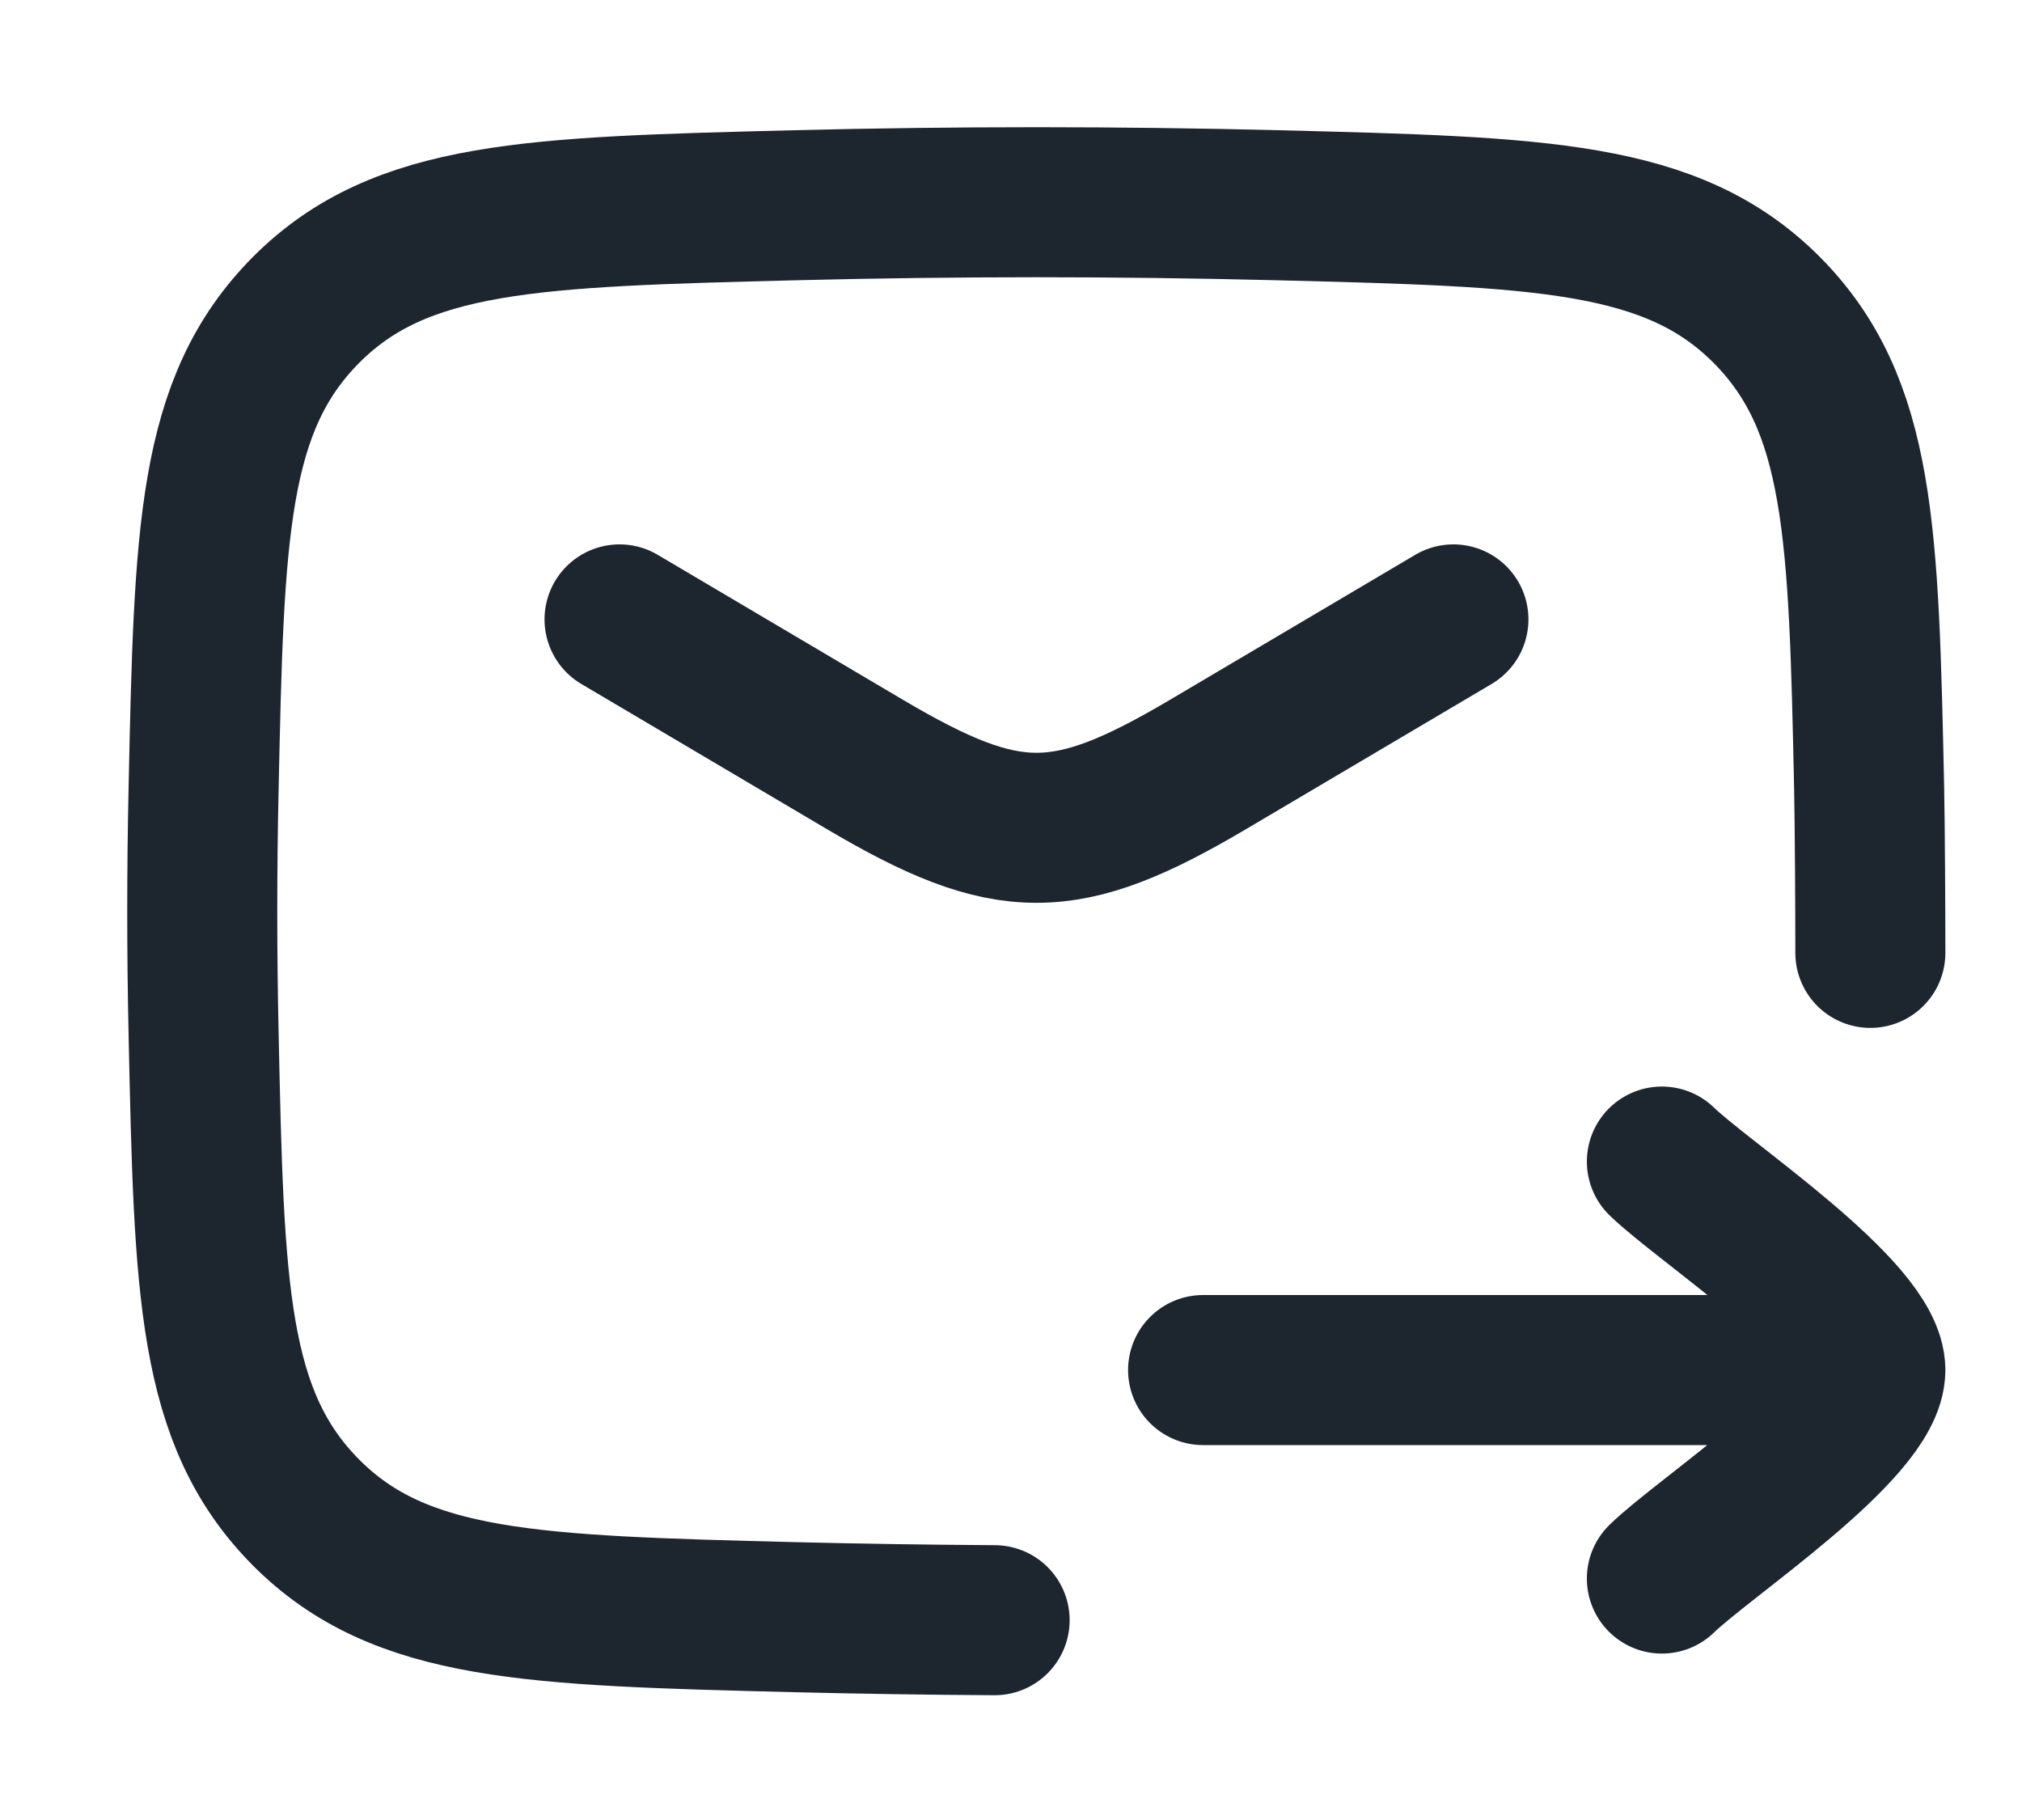
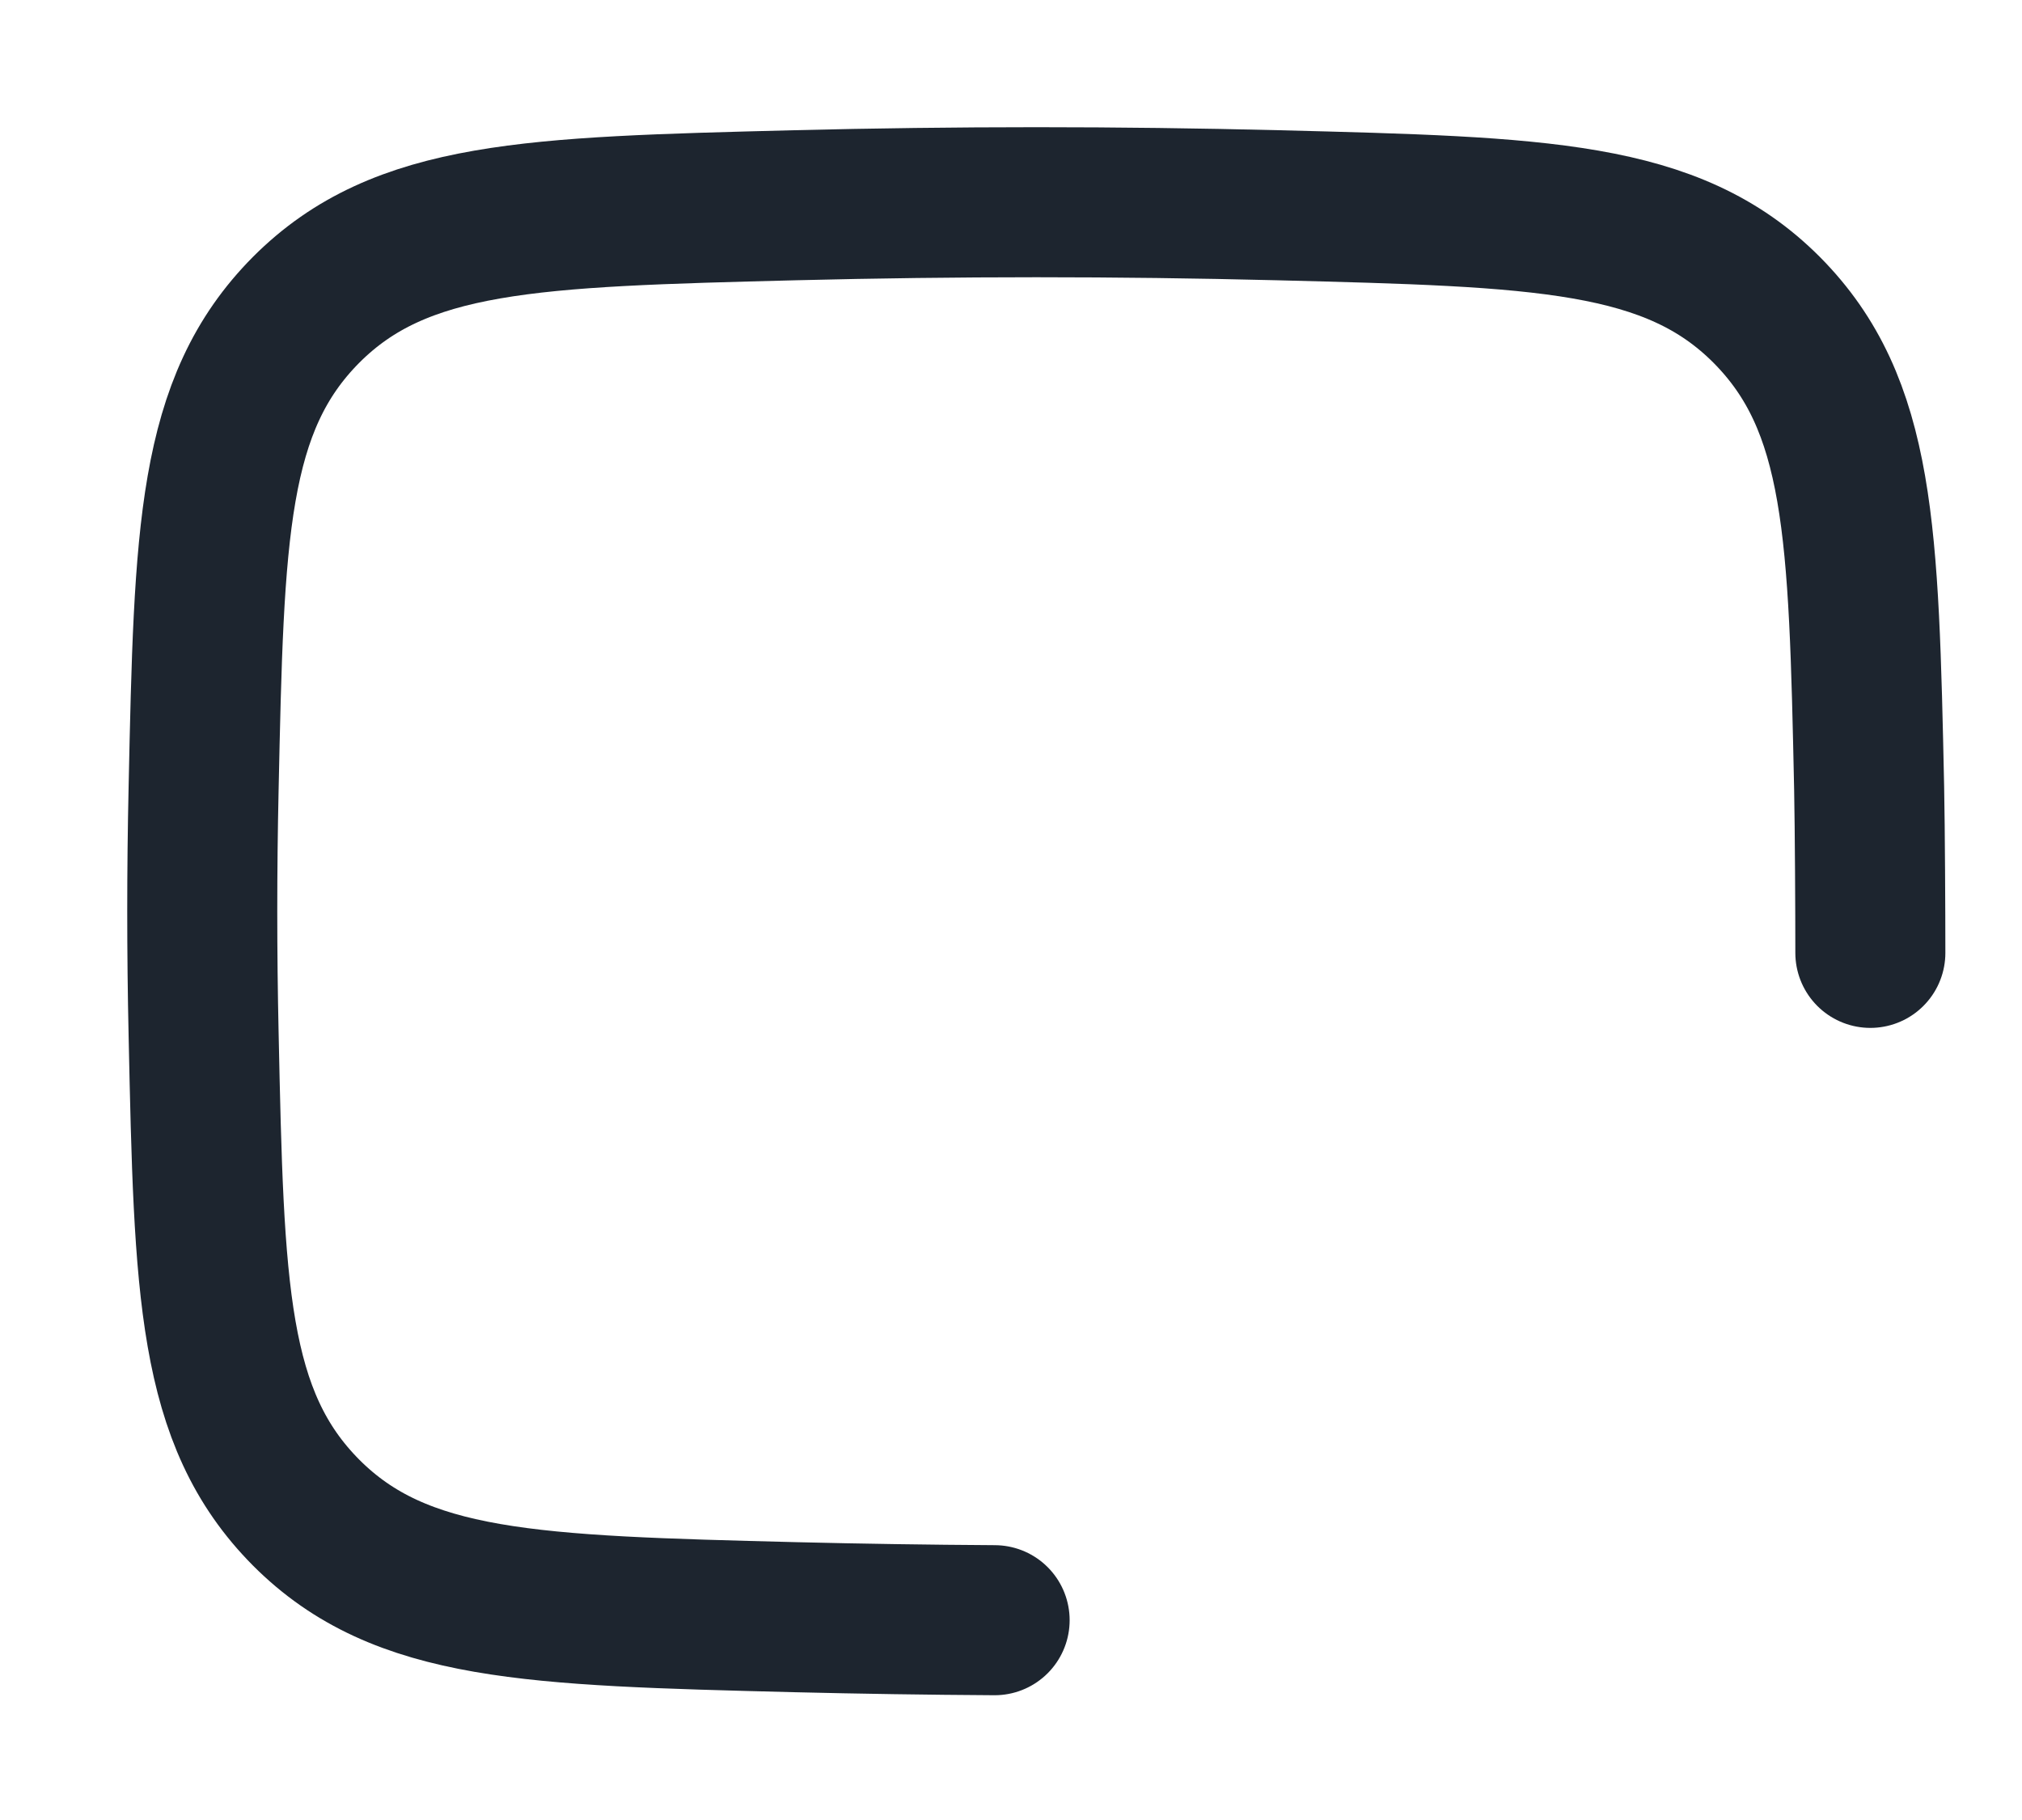
<svg xmlns="http://www.w3.org/2000/svg" fill="none" height="100%" overflow="visible" preserveAspectRatio="none" style="display: block;" viewBox="0 0 10 9" width="100%">
  <g id="elements">
    <path d="M9.25 4.712C9.25 4.51 9.248 4.101 9.244 3.897C9.217 2.633 9.203 2.001 8.737 1.532C8.27 1.064 7.621 1.048 6.322 1.015C5.522 0.995 4.729 0.995 3.929 1.015C2.63 1.048 1.981 1.064 1.514 1.532C1.048 2.001 1.034 2.633 1.007 3.897C0.998 4.304 0.998 4.708 1.007 5.115C1.034 6.379 1.048 7.011 1.514 7.48C1.981 7.948 2.63 7.964 3.929 7.997C4.26 8.005 4.59 8.01 4.919 8.012" id="Vector" stroke="#1D252F" stroke-linecap="round" stroke-linejoin="round" stroke-width="0.742" />
-     <path d="M3.064 3.063L4.277 3.78C4.985 4.198 5.267 4.198 5.975 3.78L7.188 3.063" id="Vector_2" stroke="#1D252F" stroke-linecap="round" stroke-linejoin="round" stroke-width="0.742" />
-     <path d="M9.25 6.775L5.95 6.775M9.25 6.775C9.25 6.486 8.427 5.946 8.219 5.744M9.25 6.775C9.25 7.064 8.427 7.603 8.219 7.806" id="Vector_3" stroke="#1D252F" stroke-linecap="round" stroke-linejoin="round" stroke-width="0.742" />
  </g>
</svg>